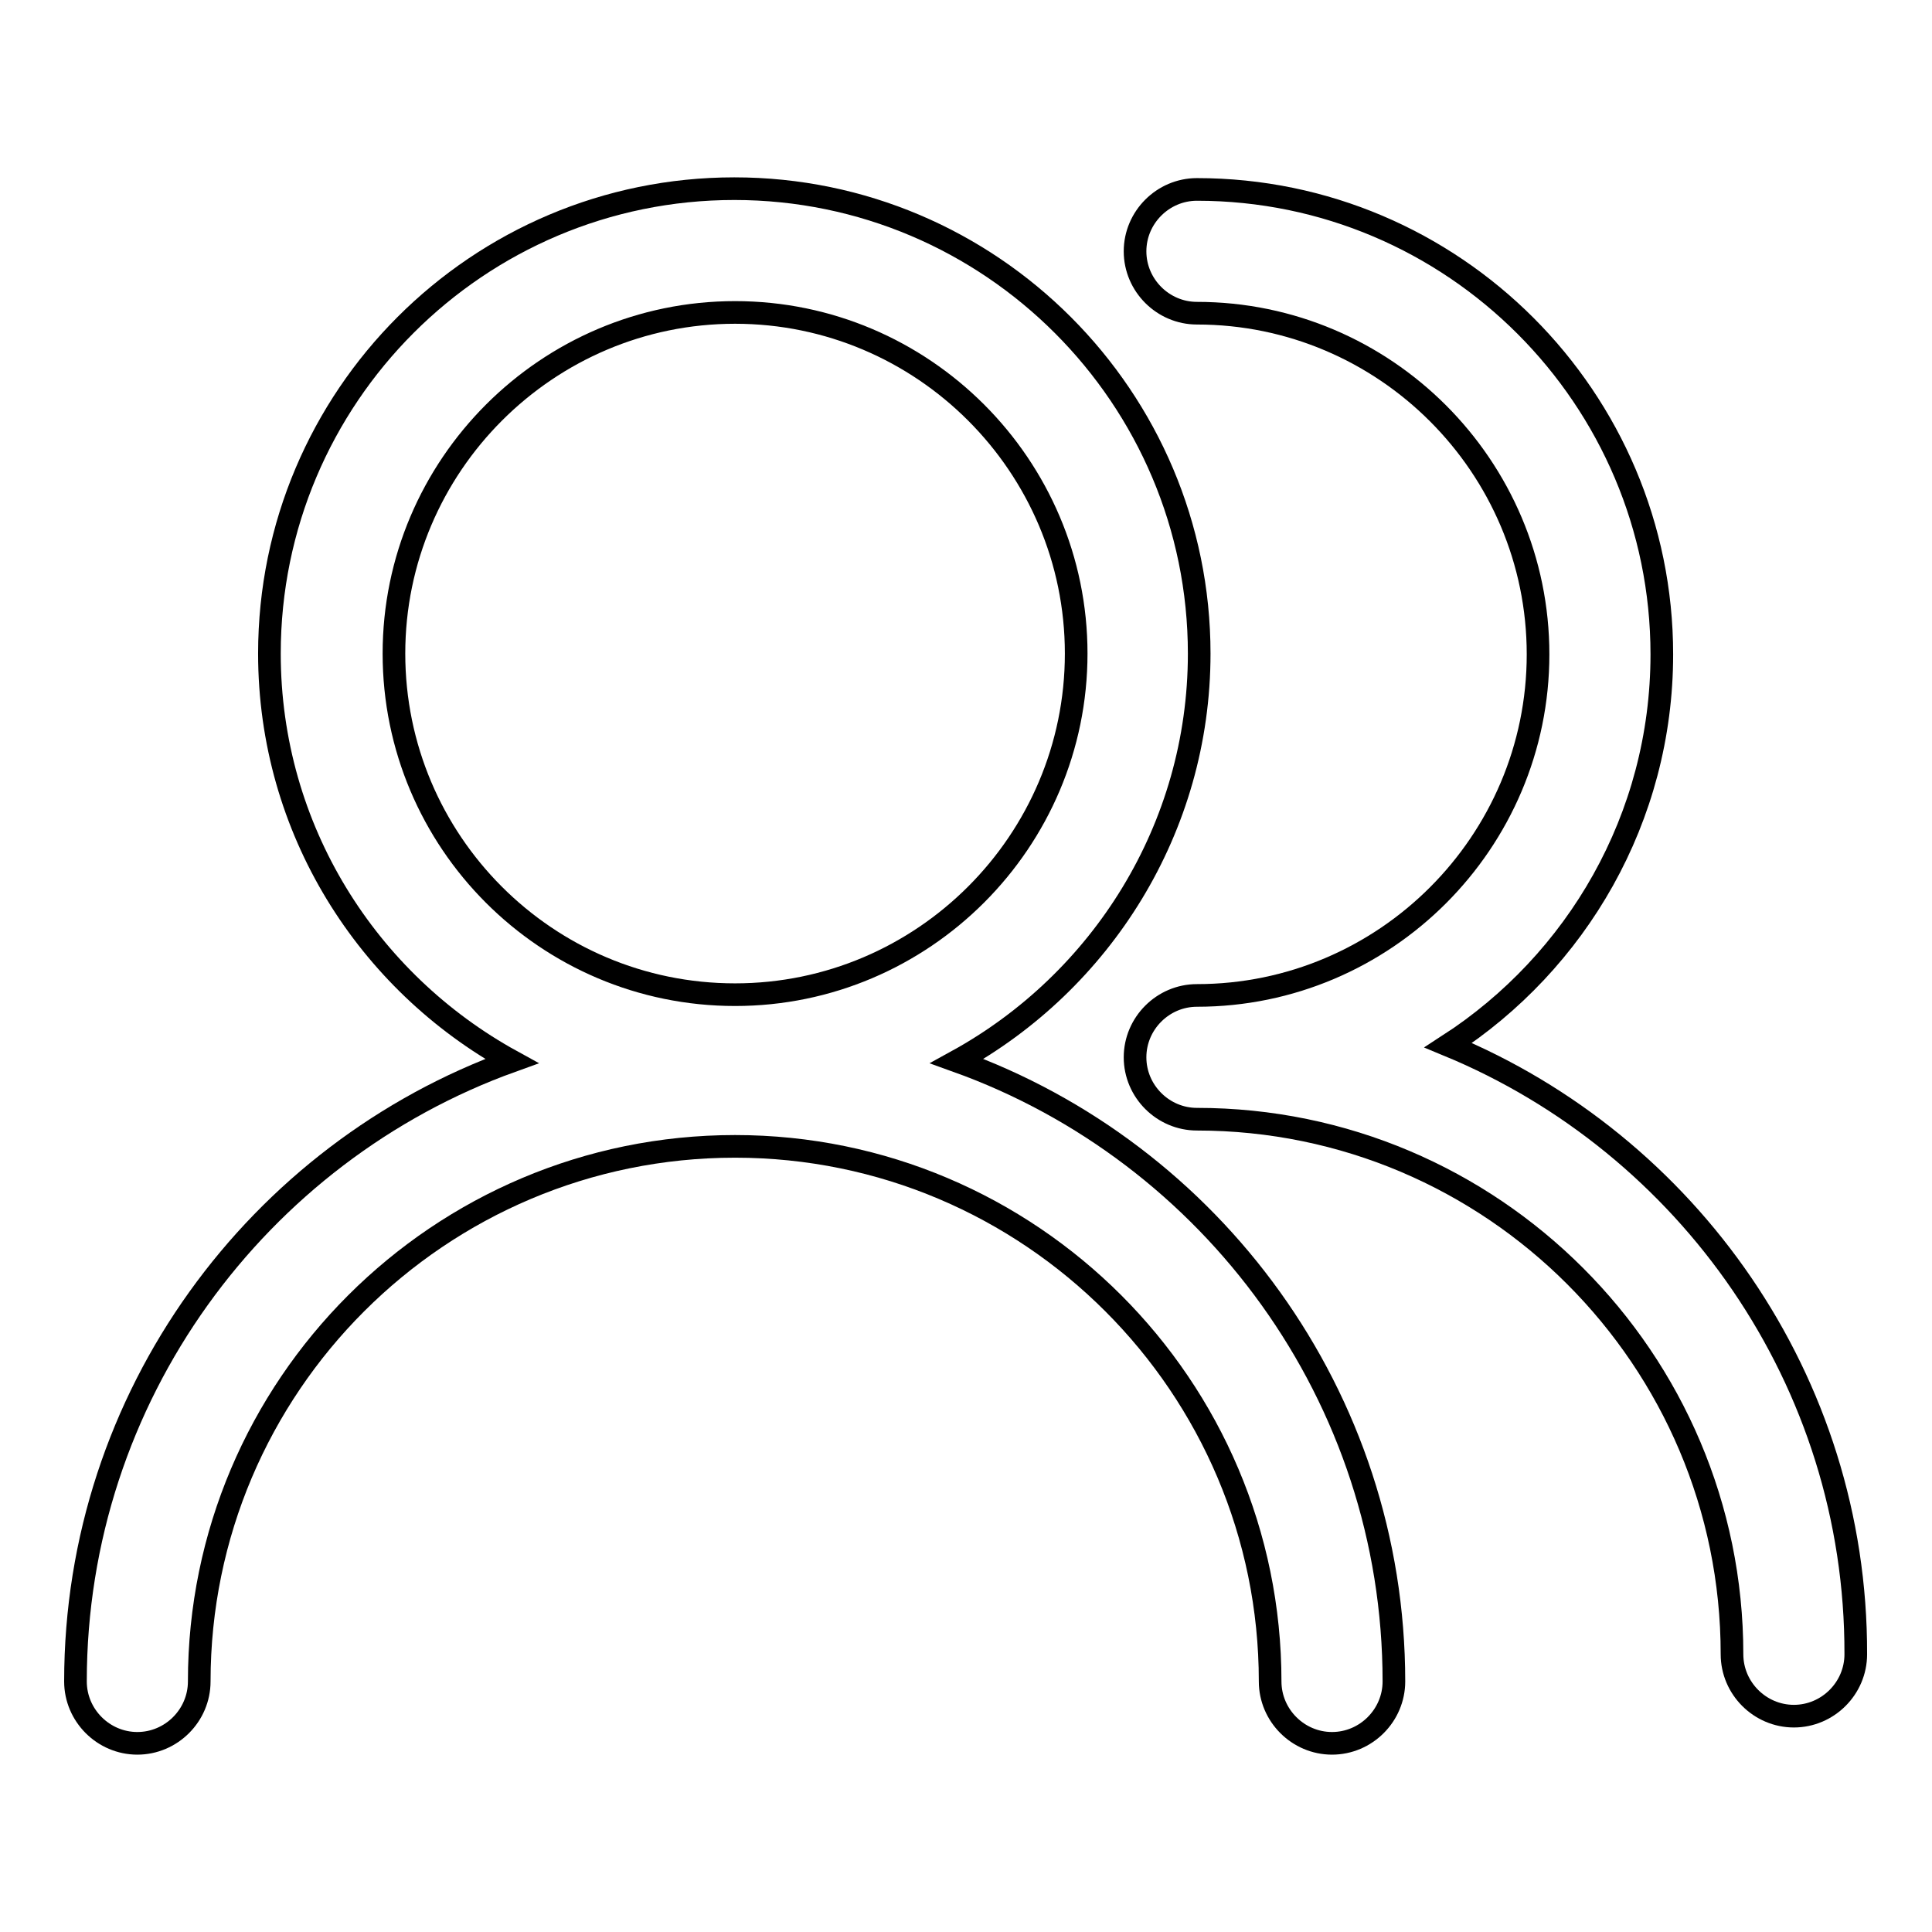
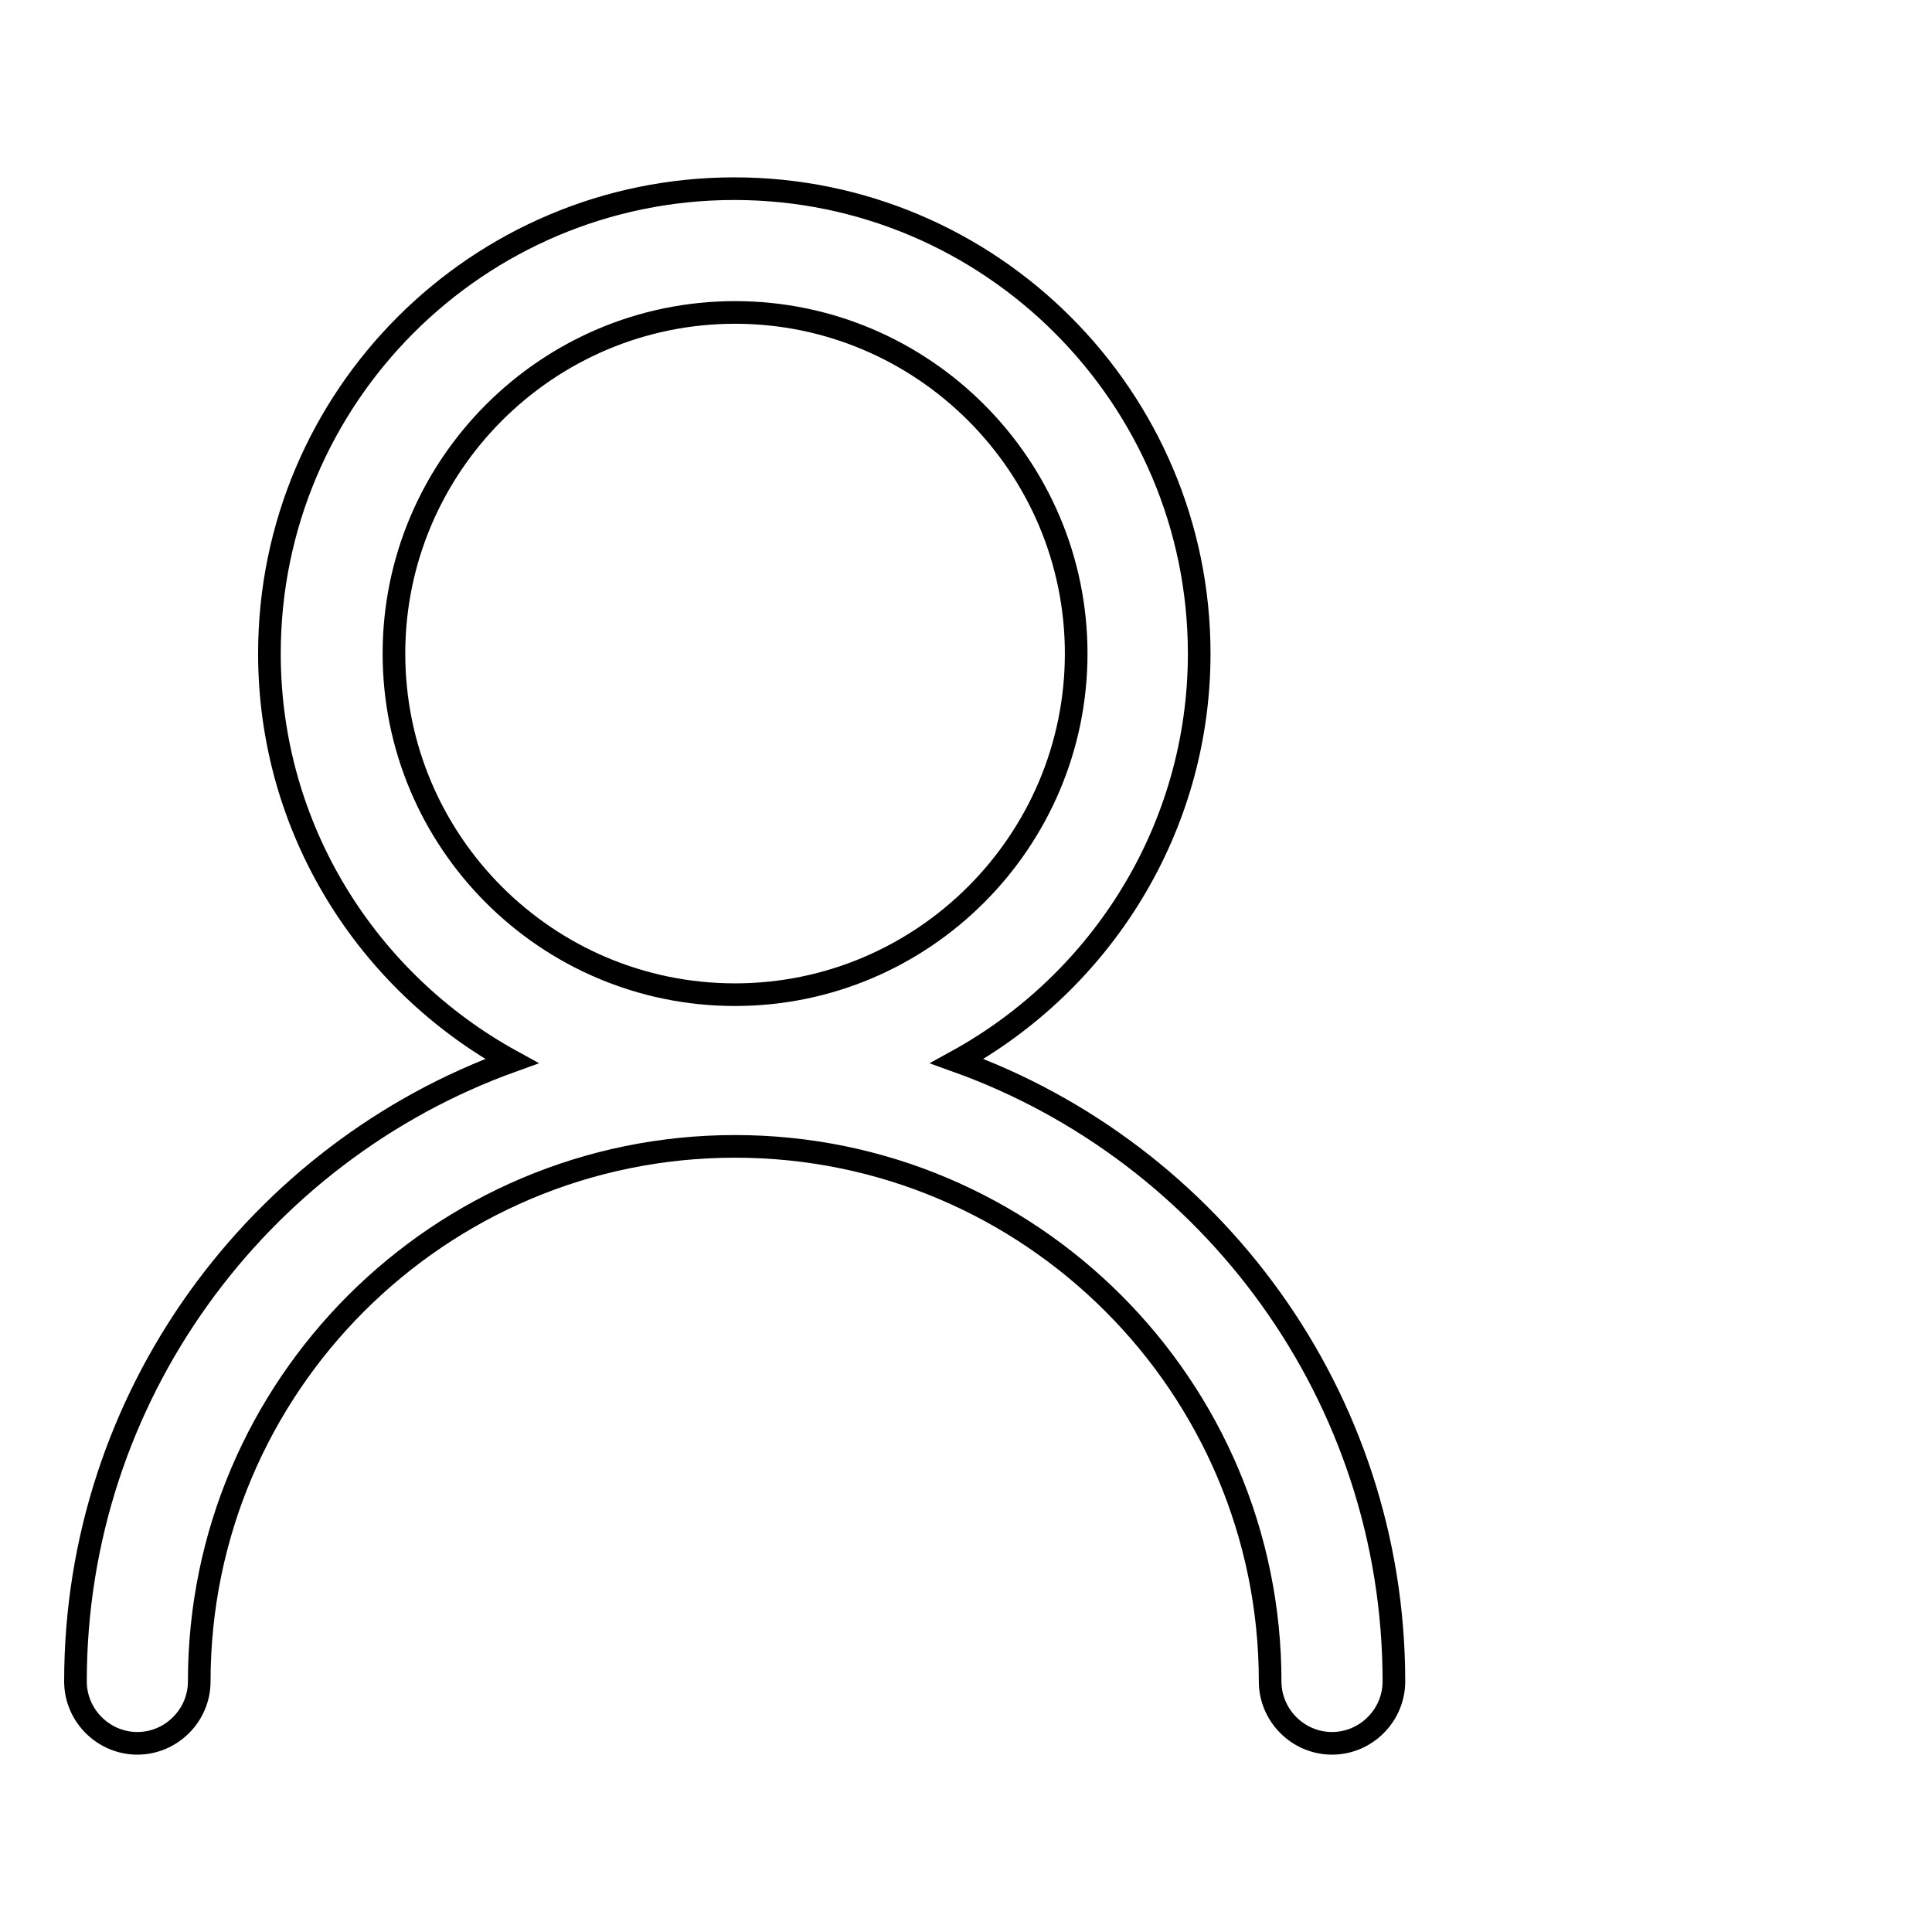
<svg xmlns="http://www.w3.org/2000/svg" version="1.1" x="0px" y="0px" viewBox="0 0 256 256" enable-background="new 0 0 256 256" xml:space="preserve">
  <g>
    <g>
      <path stroke-width="3" fill-opacity="0" stroke="#000000" d="M126.8,140.6c19.1-10.5,32.1-30.8,32.1-54c0-33.9-27.6-61.6-61.6-61.6c-34,0-61.6,27.6-61.6,61.6c0,23.3,13,43.5,32.1,54C34.2,152.7,10,185,10,222.8c0,4.5,3.7,8.2,8.2,8.2c4.5,0,8.2-3.7,8.2-8.2c0-39.1,31.8-70.9,71-70.9c39.1,0,70.9,31.8,70.9,70.9c0,4.5,3.7,8.2,8.2,8.2s8.2-3.7,8.2-8.2C184.7,185,160.5,152.7,126.8,140.6z M52.2,86.6c0-24.9,20.3-45.2,45.2-45.2s45.2,20.3,45.2,45.2s-20.3,45.2-45.2,45.2C72.4,131.8,52.2,111.5,52.2,86.6z" />
-       <path stroke-width="3" fill-opacity="0" stroke="#000000" d="M191.9,138.5c17-11,28.3-30.1,28.3-51.8c0-33.9-27.6-61.6-61.6-61.6c-4.5,0-8.2,3.7-8.2,8.2s3.7,8.2,8.2,8.2c24.9,0,45.2,20.3,45.2,45.2c0,24.9-20.3,45.2-45.2,45.2c-4.5,0-8.2,3.7-8.2,8.2c0,4.5,3.7,8.2,8.2,8.2c39.1,0,70.9,31.8,70.9,70.9c0,4.5,3.7,8.2,8.2,8.2s8.2-3.7,8.2-8.2C246,182.9,223.6,151.6,191.9,138.5z" />
    </g>
  </g>
</svg>